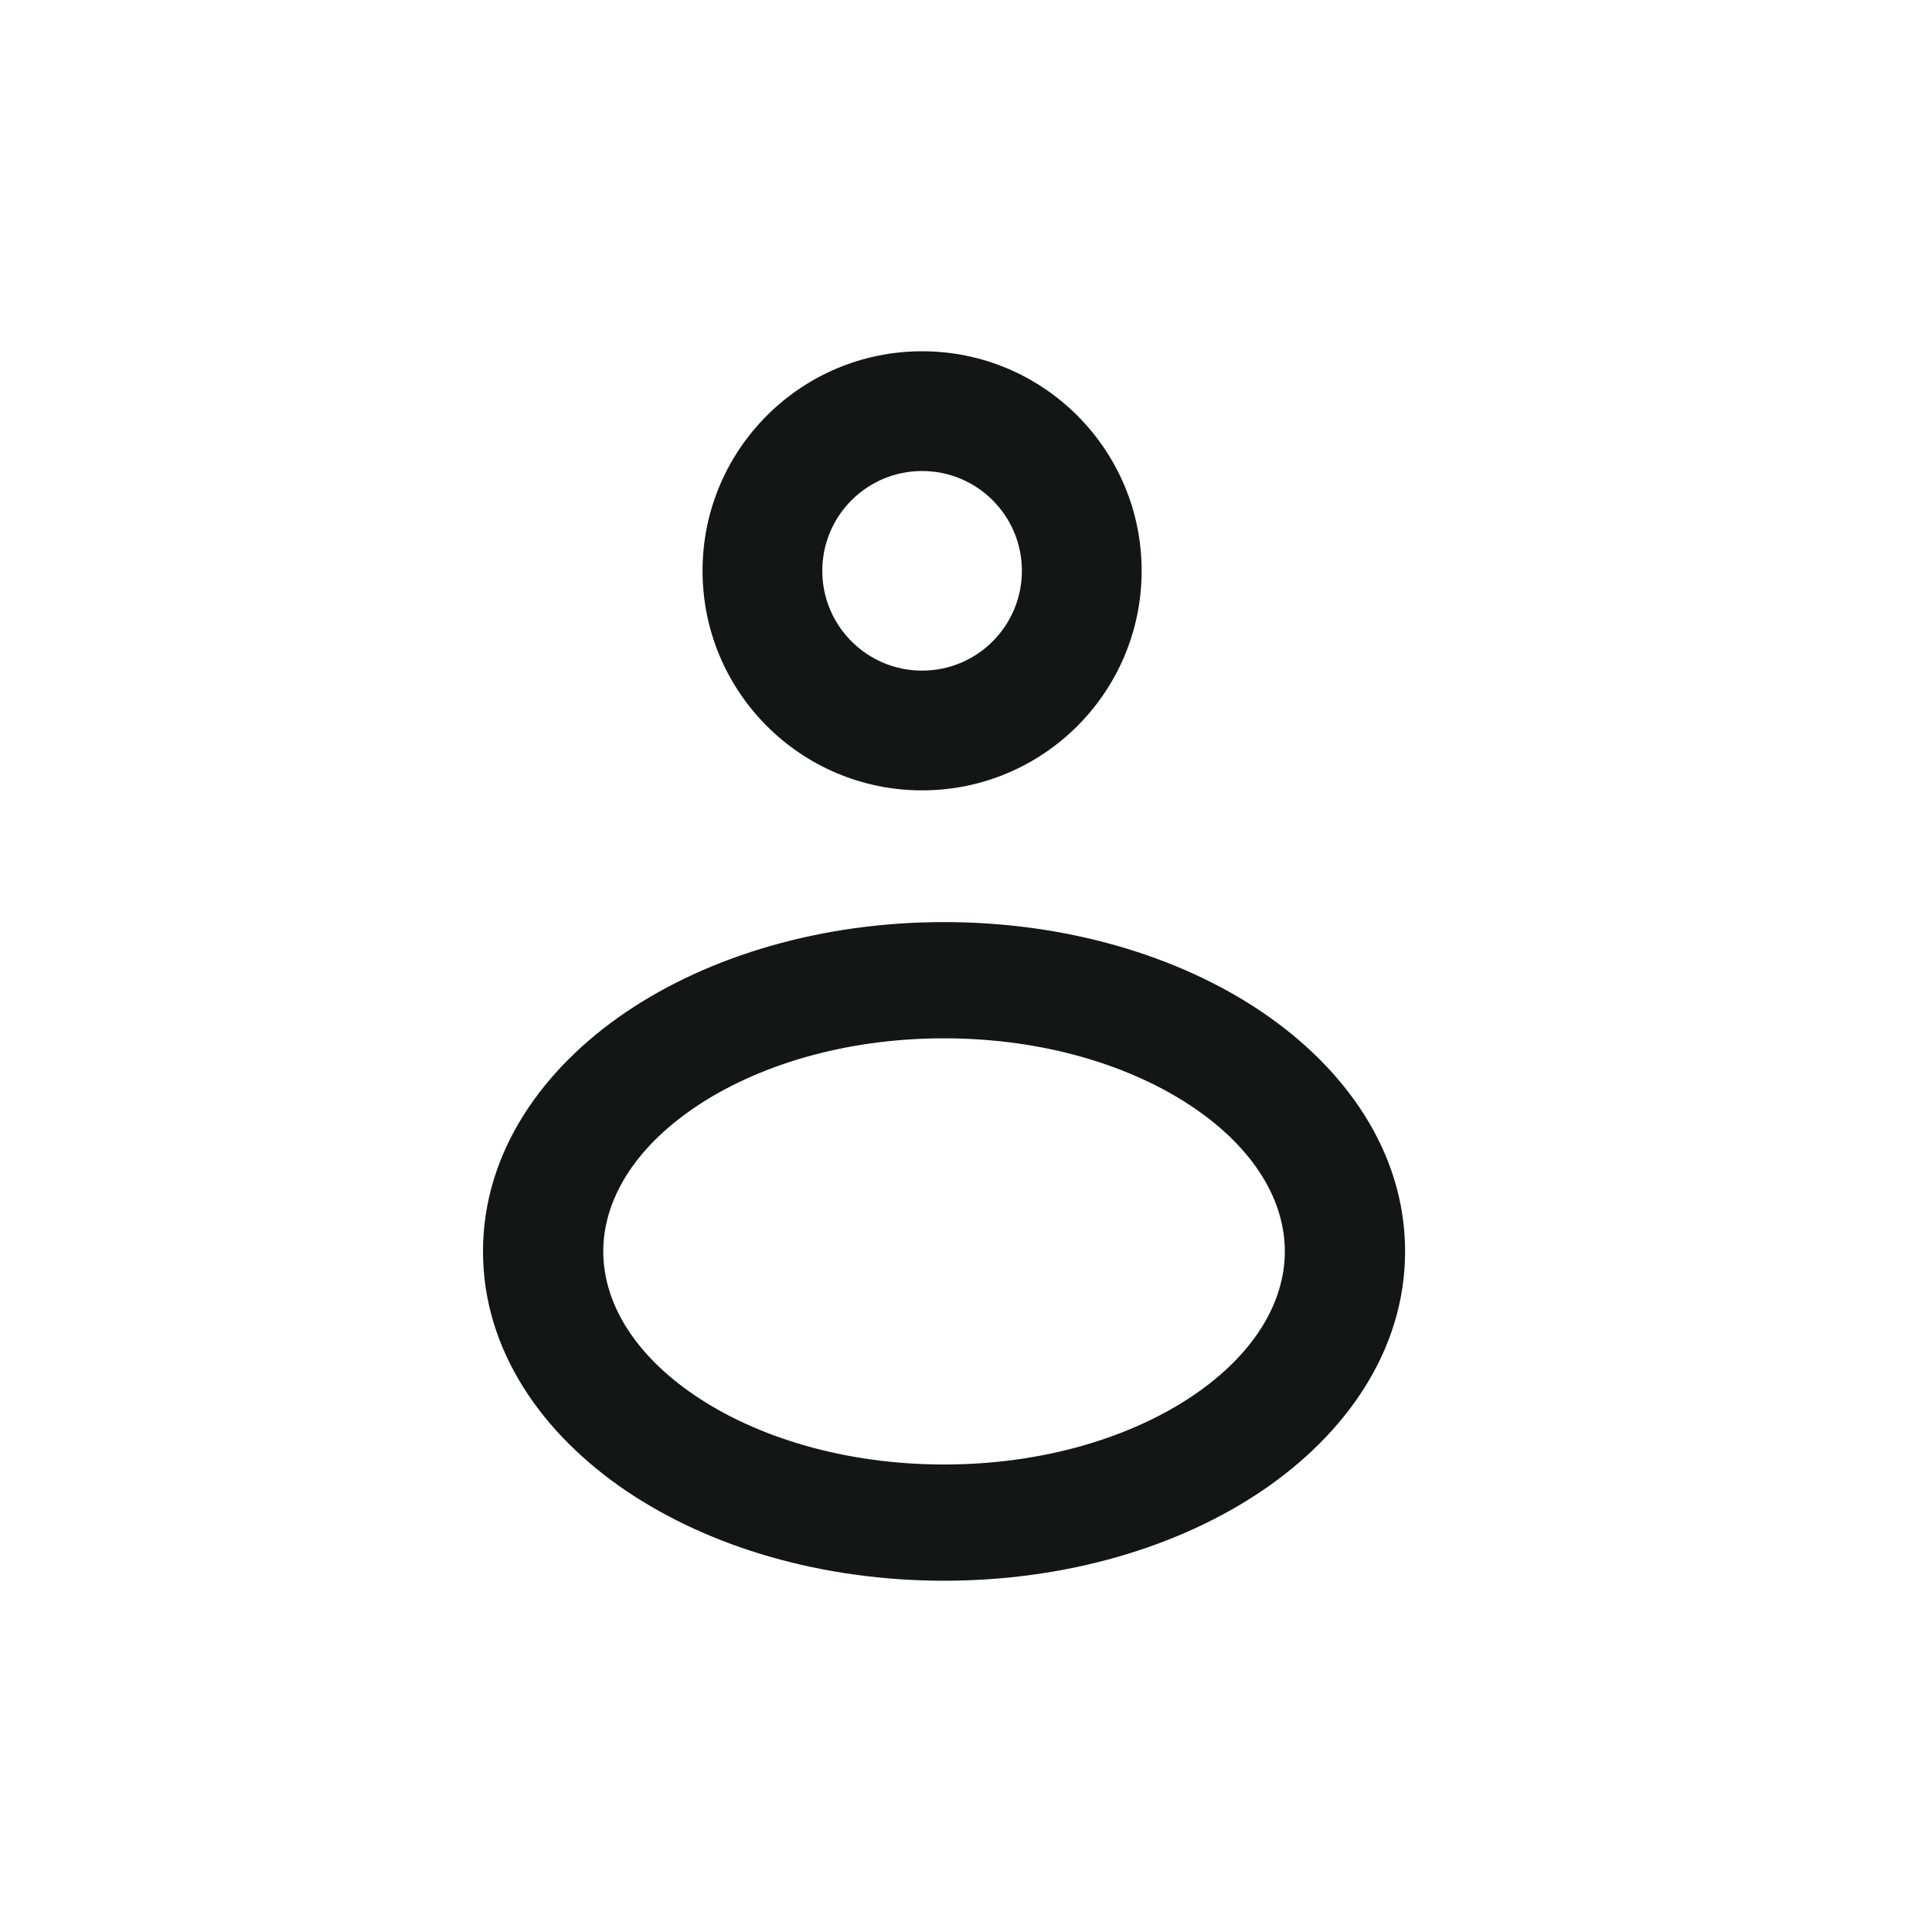
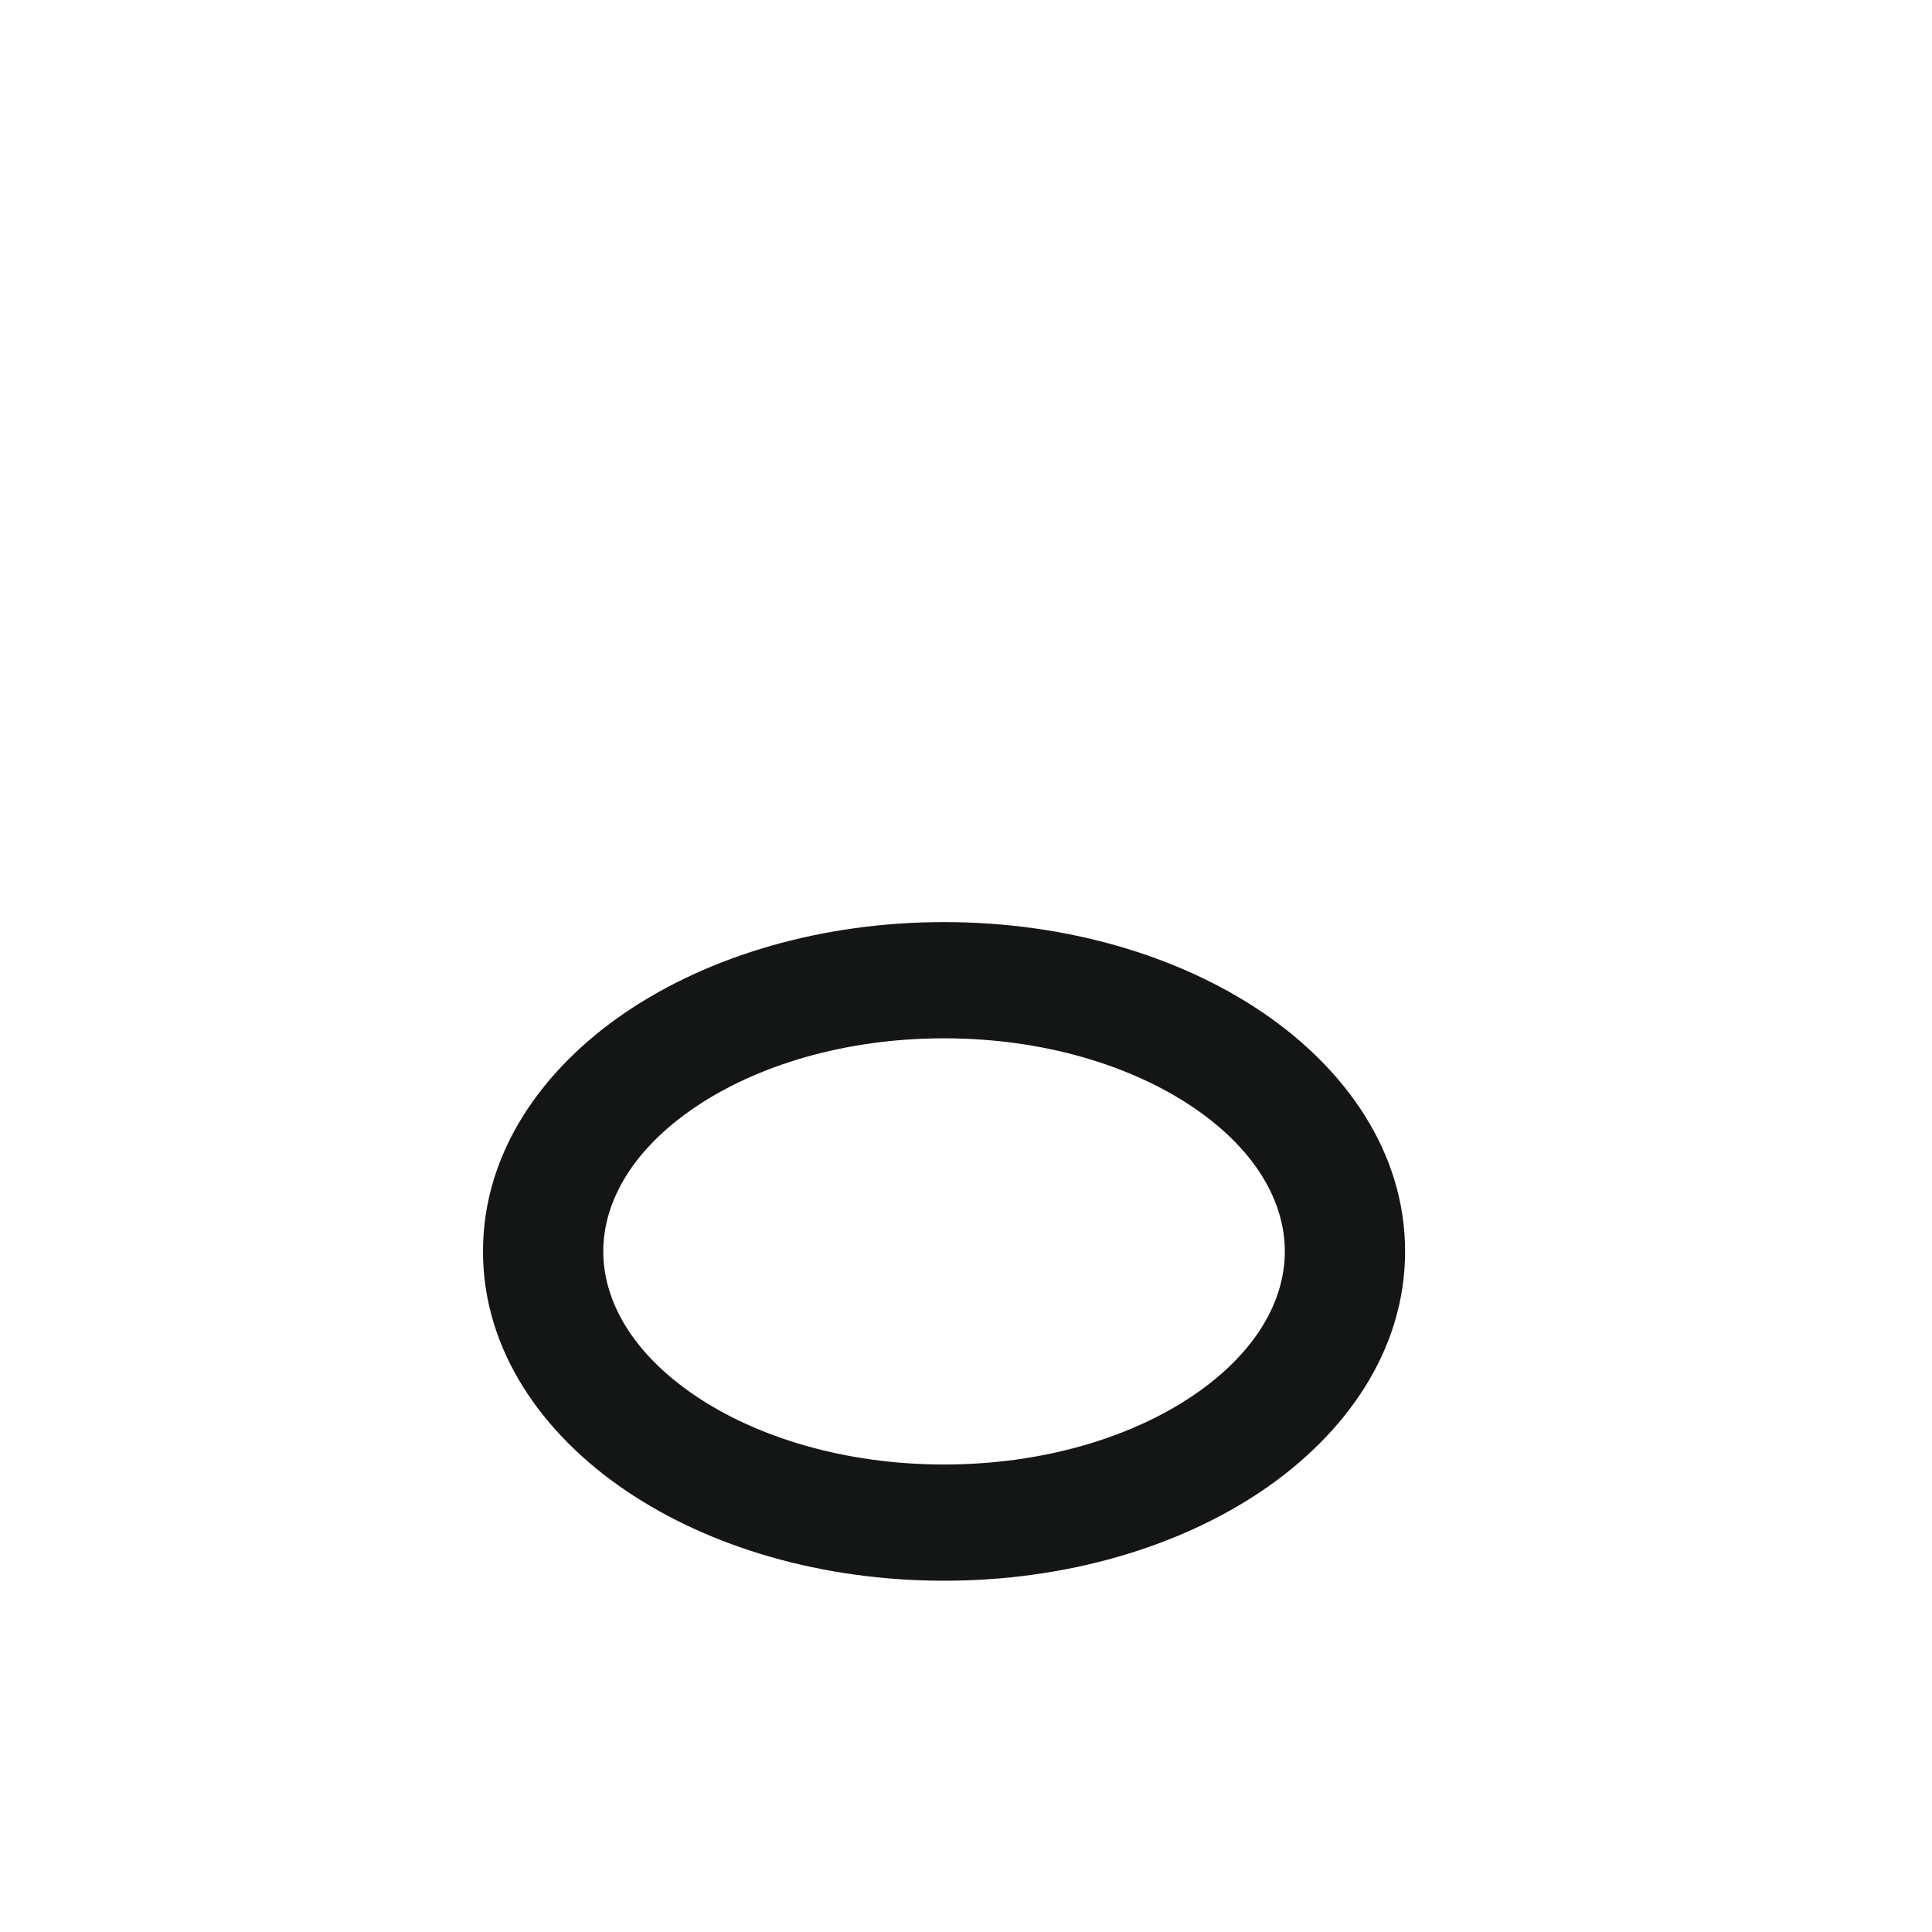
<svg xmlns="http://www.w3.org/2000/svg" width="44" height="44" viewBox="0 0 44 44" fill="none">
-   <path fill-rule="evenodd" clip-rule="evenodd" d="M21 10.727C19.745 10.727 18.727 11.745 18.727 13C18.727 14.255 19.745 15.273 21 15.273C22.255 15.273 23.273 14.255 23.273 13C23.273 11.745 22.255 10.727 21 10.727ZM16 13C16 10.239 18.239 8 21 8C23.761 8 26 10.239 26 13C26 15.761 23.761 18 21 18C18.239 18 16 15.761 16 13Z" fill="#141515" />
  <path fill-rule="evenodd" clip-rule="evenodd" d="M15.829 25.217C14.43 26.164 13.739 27.345 13.739 28.5C13.739 29.655 14.43 30.836 15.829 31.783C17.225 32.727 19.226 33.353 21.5 33.353C23.774 33.353 25.775 32.727 27.171 31.783C28.57 30.836 29.261 29.655 29.261 28.5C29.261 27.345 28.57 26.164 27.171 25.217C25.775 24.273 23.774 23.647 21.5 23.647C19.226 23.647 17.225 24.273 15.829 25.217ZM14.259 23.048C16.168 21.757 18.733 21 21.5 21C24.267 21 26.832 21.757 28.741 23.048C30.646 24.337 32 26.244 32 28.5C32 30.756 30.646 32.663 28.741 33.952C26.832 35.243 24.267 36 21.5 36C18.733 36 16.168 35.243 14.259 33.952C12.354 32.663 11 30.756 11 28.5C11 26.244 12.354 24.337 14.259 23.048Z" fill="#141515" />
</svg>